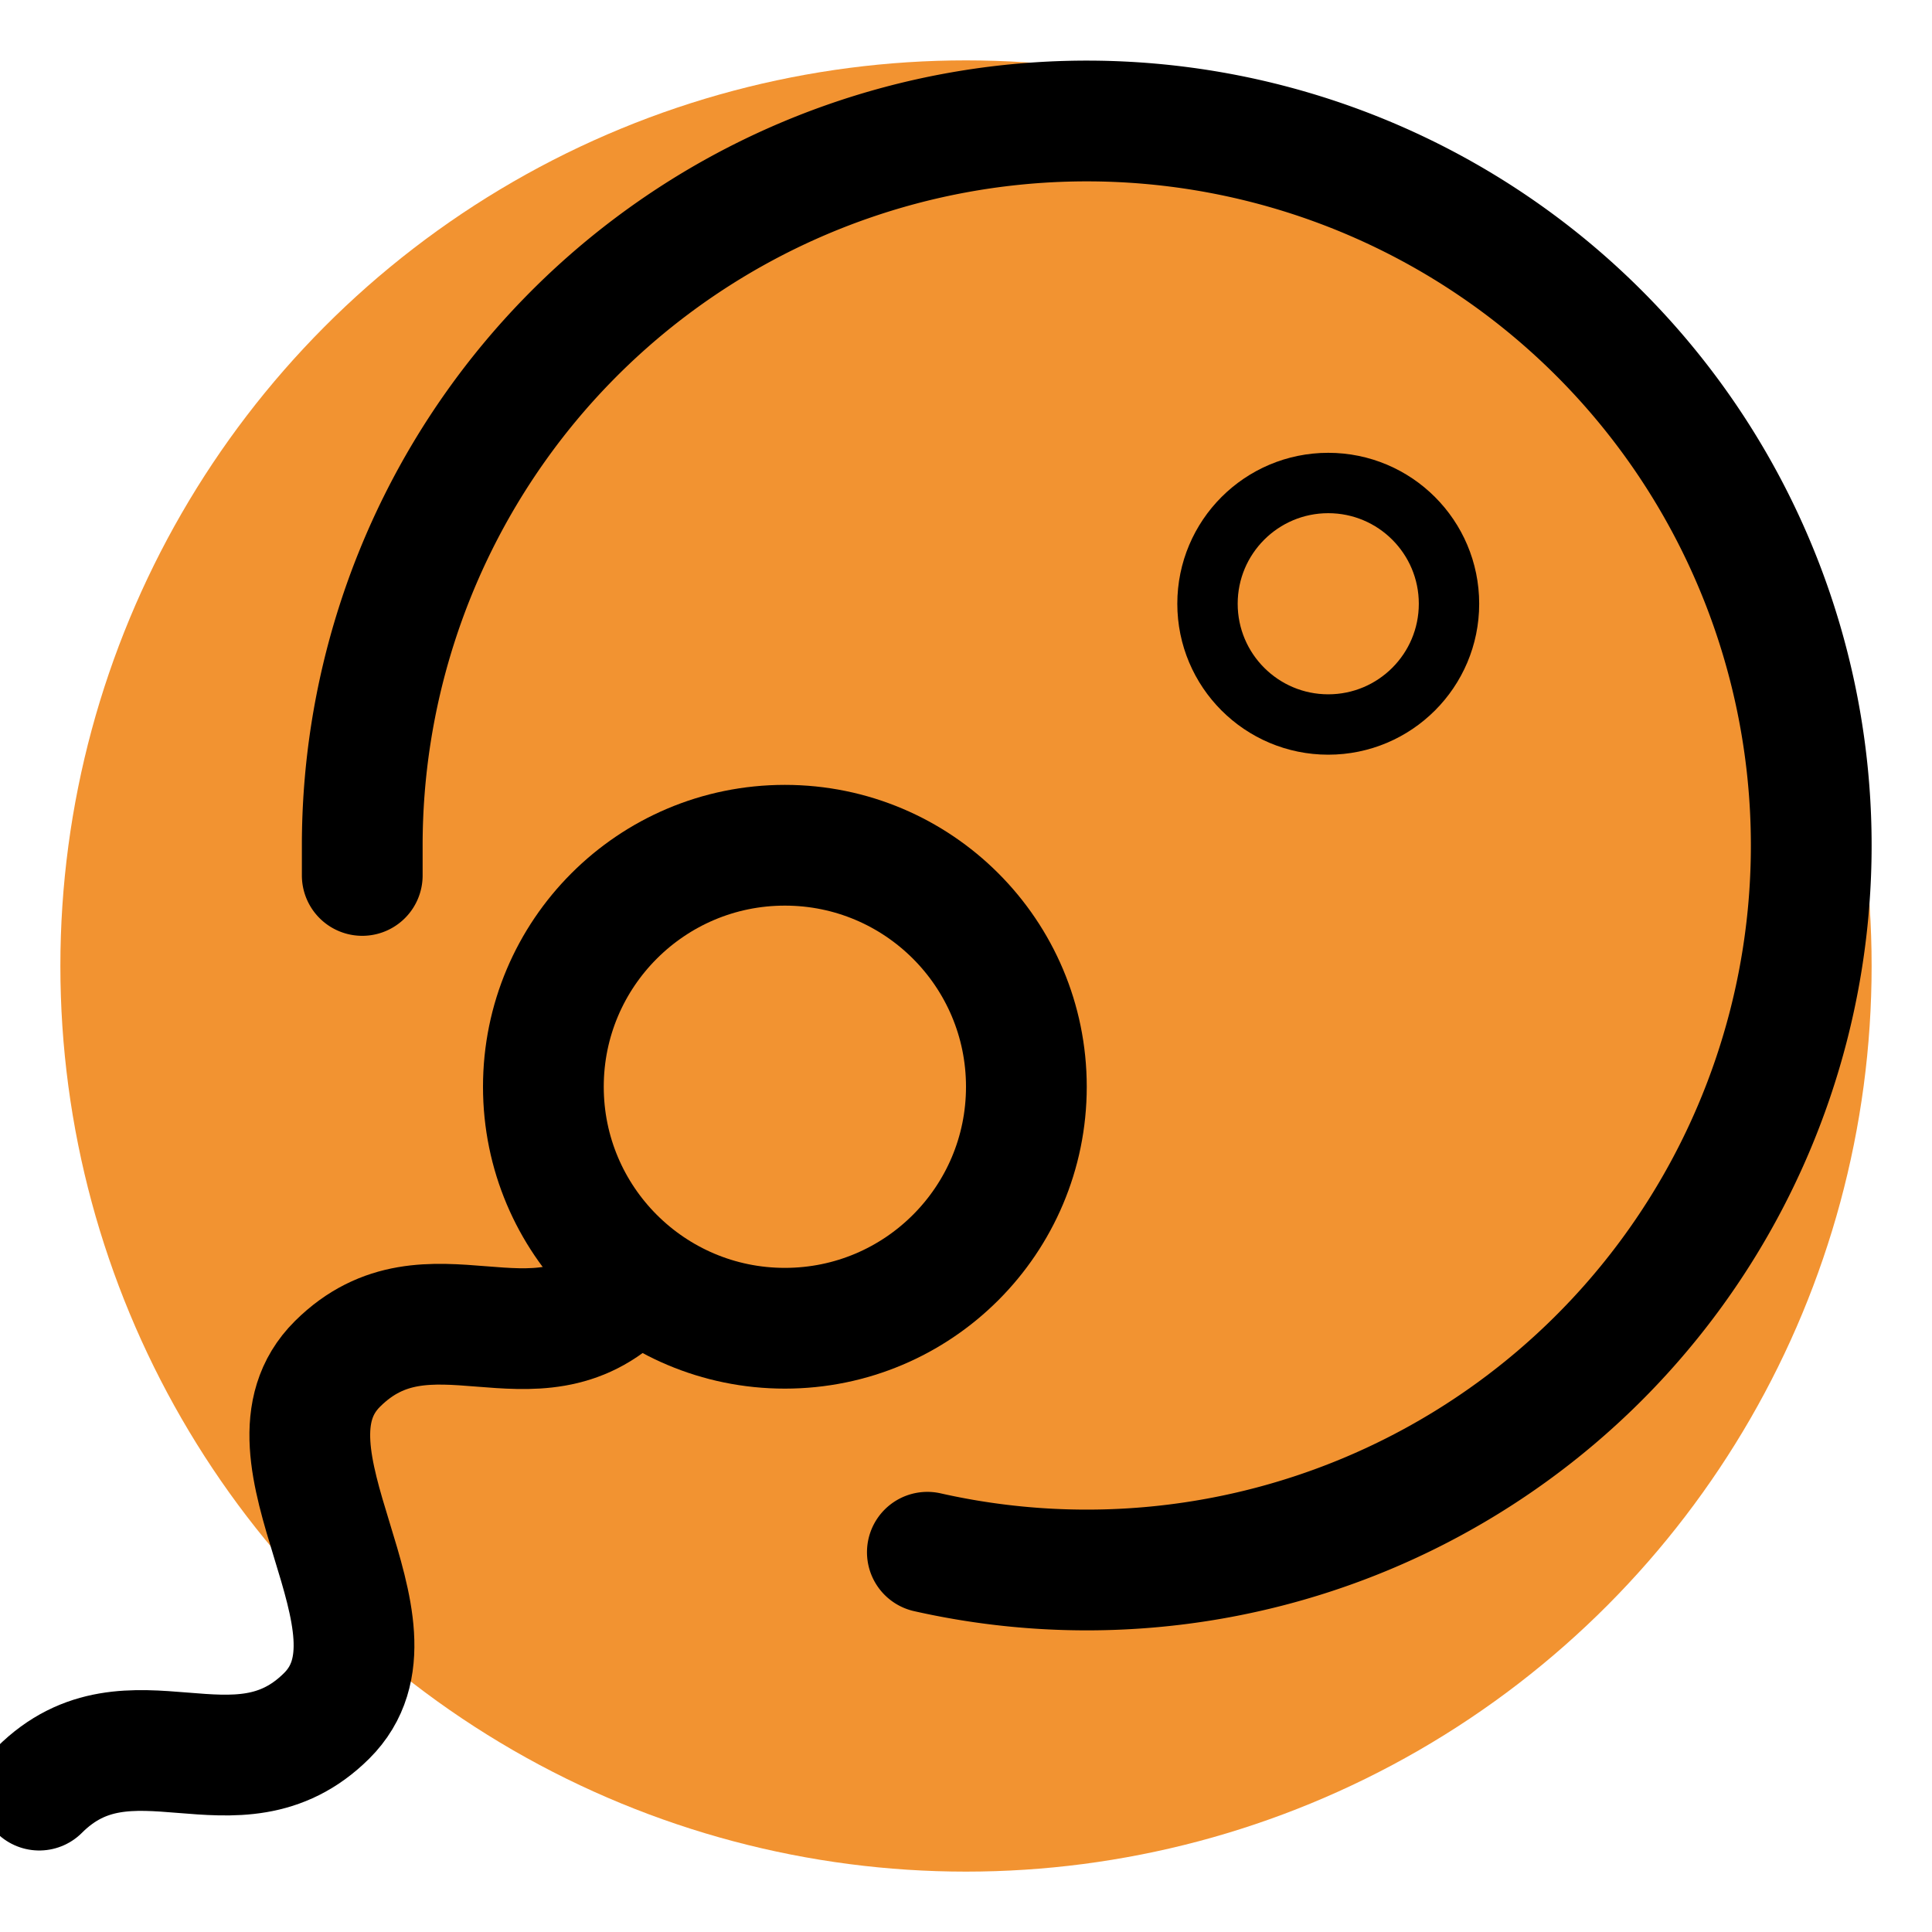
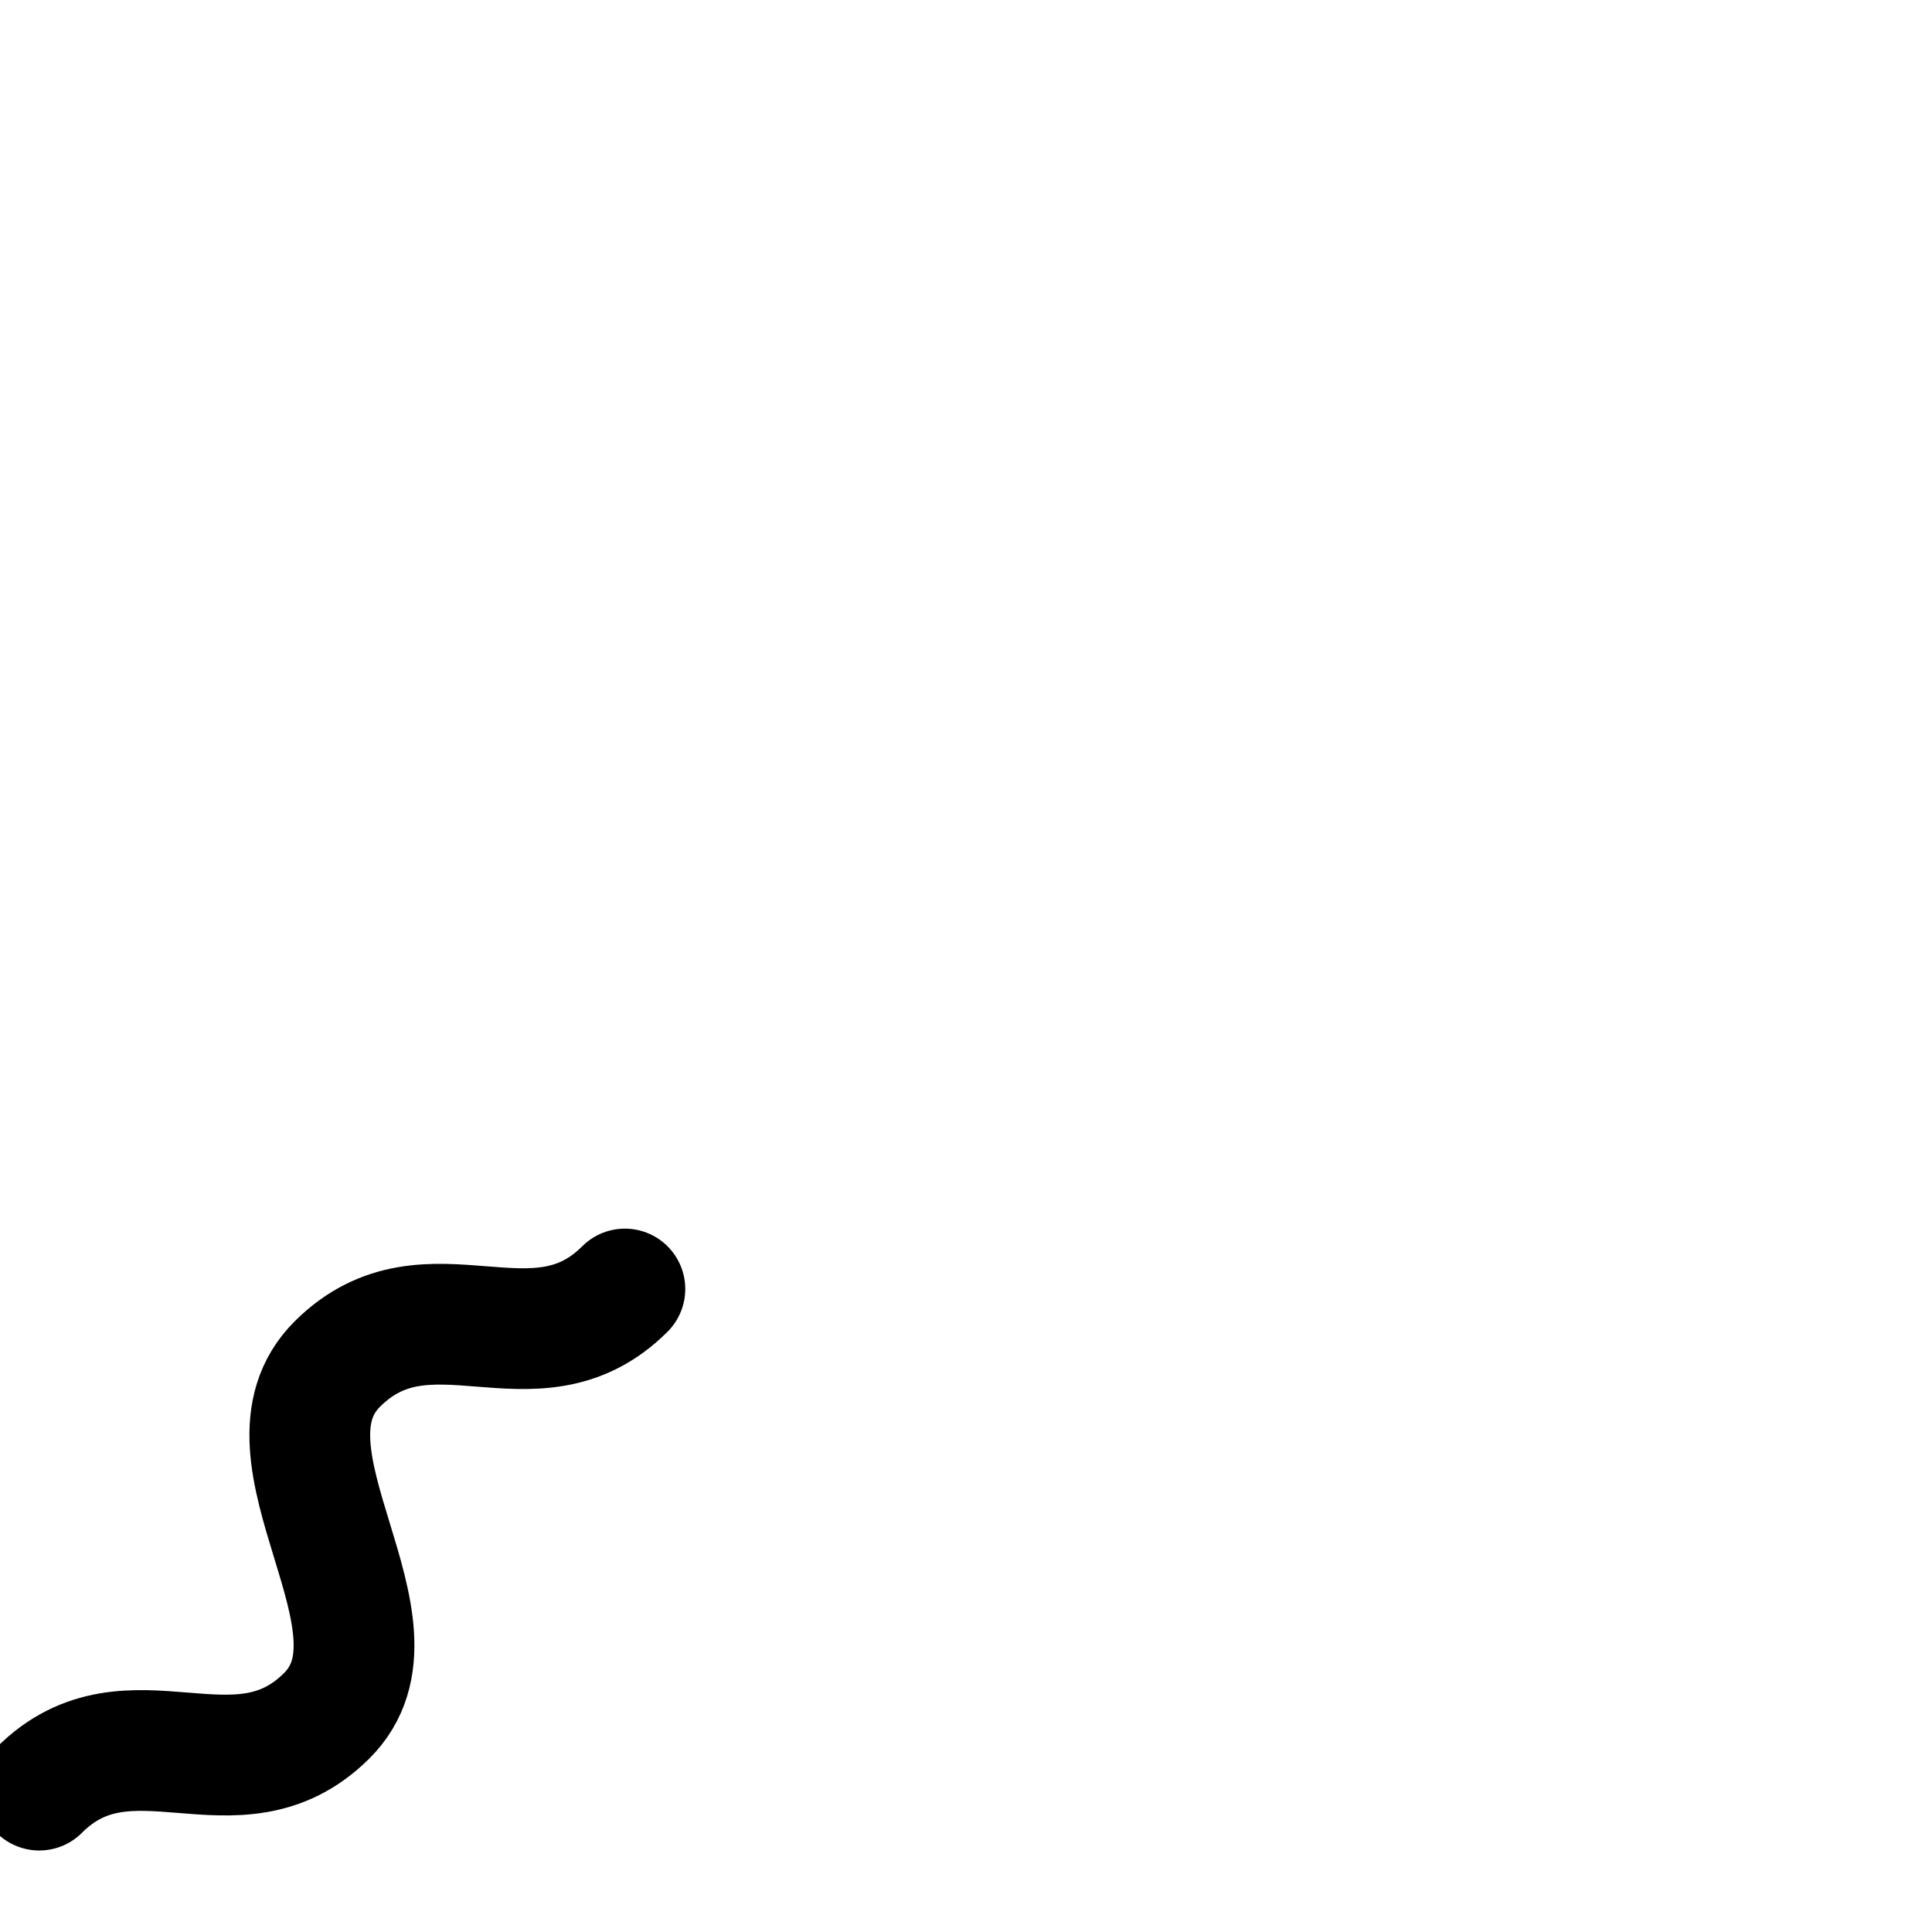
<svg xmlns="http://www.w3.org/2000/svg" id="Layer_1" data-name="Layer 1" viewBox="0 0 32 32">
  <defs>
    <style>.cls-1{fill:#f29331;}.cls-2,.cls-3,.cls-4{fill:none;stroke:#000;stroke-miterlimit:10;}.cls-2{stroke-linecap:round;}.cls-2,.cls-4{stroke-width:2px;}</style>
  </defs>
  <title>icn_br_research_reproductive_health</title>
-   <circle class="cls-1" cx="16" cy="16" r="15" />
-   <path class="cls-2" d="M15.36,25.71A12,12,0,1,0,6,14c0,.17,0,.33,0,.5" />
-   <circle class="cls-3" cx="22" cy="10" r="2" />
-   <circle class="cls-4" cx="13" cy="18" r="4" />
  <path class="cls-2" d="M.65,29.65c1.5-1.5,3.26.26,4.76-1.23s-1.33-4.33.18-5.83,3.26.26,4.76-1.24" />
</svg>